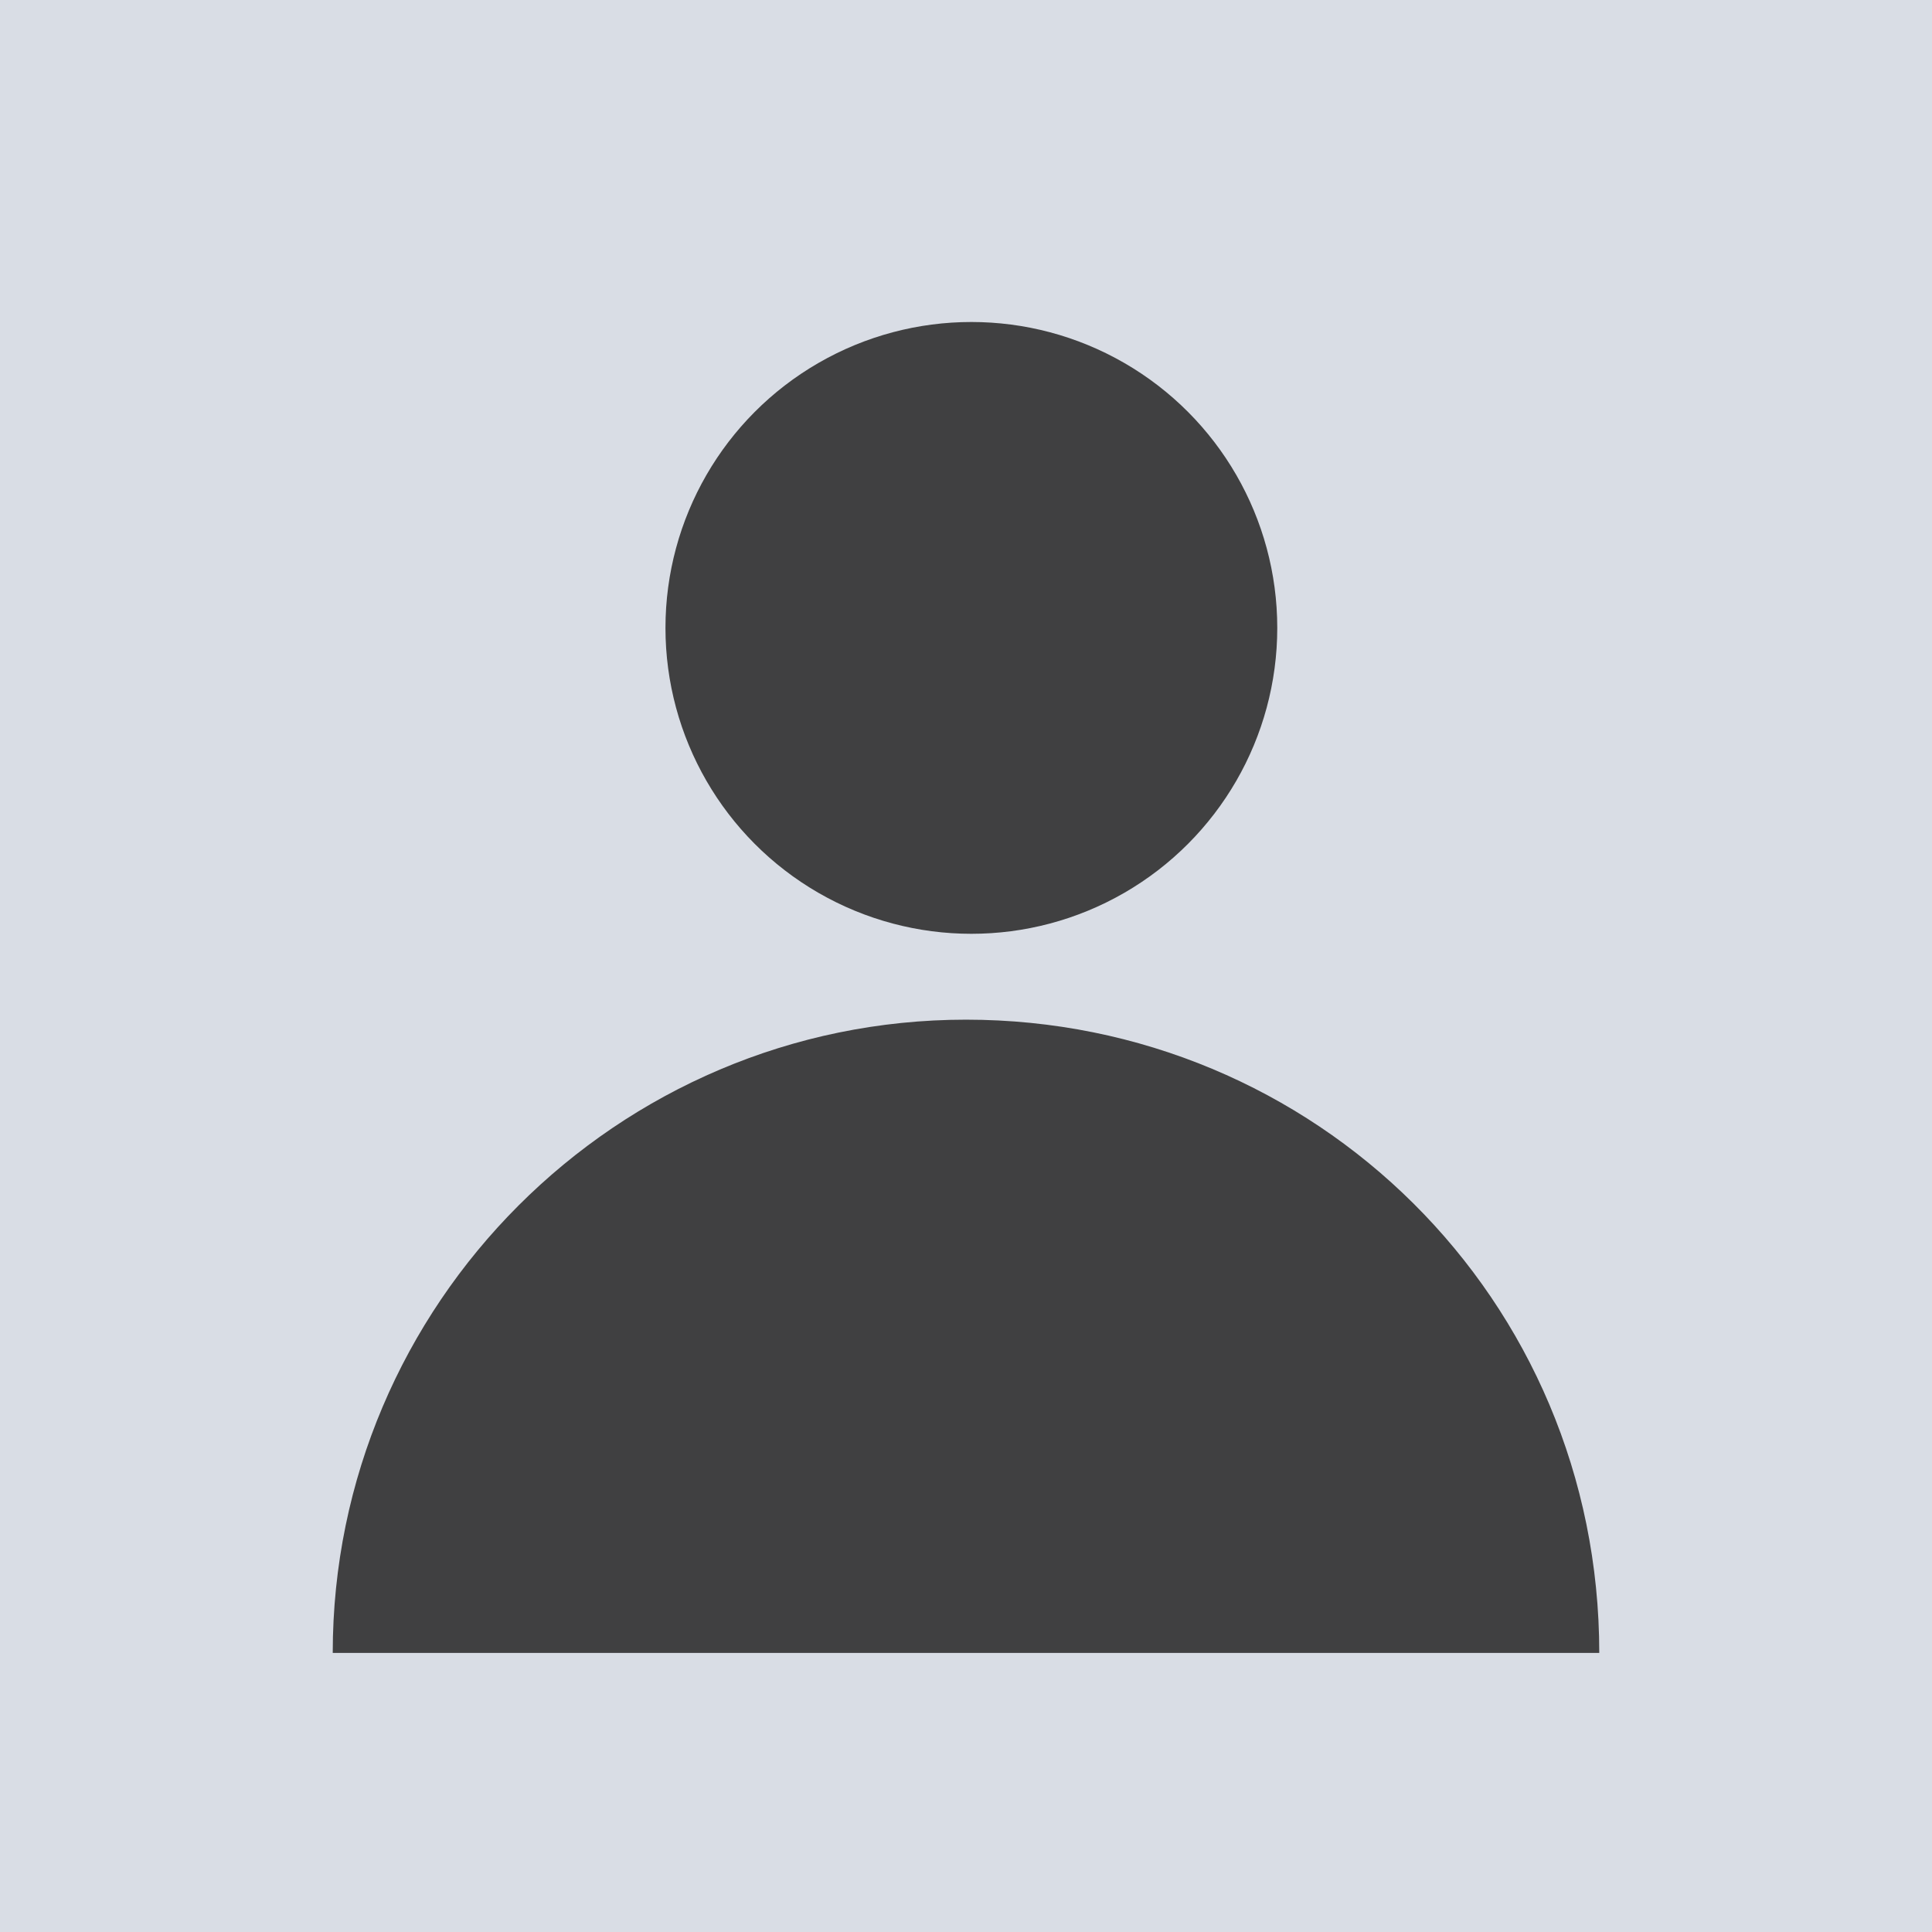
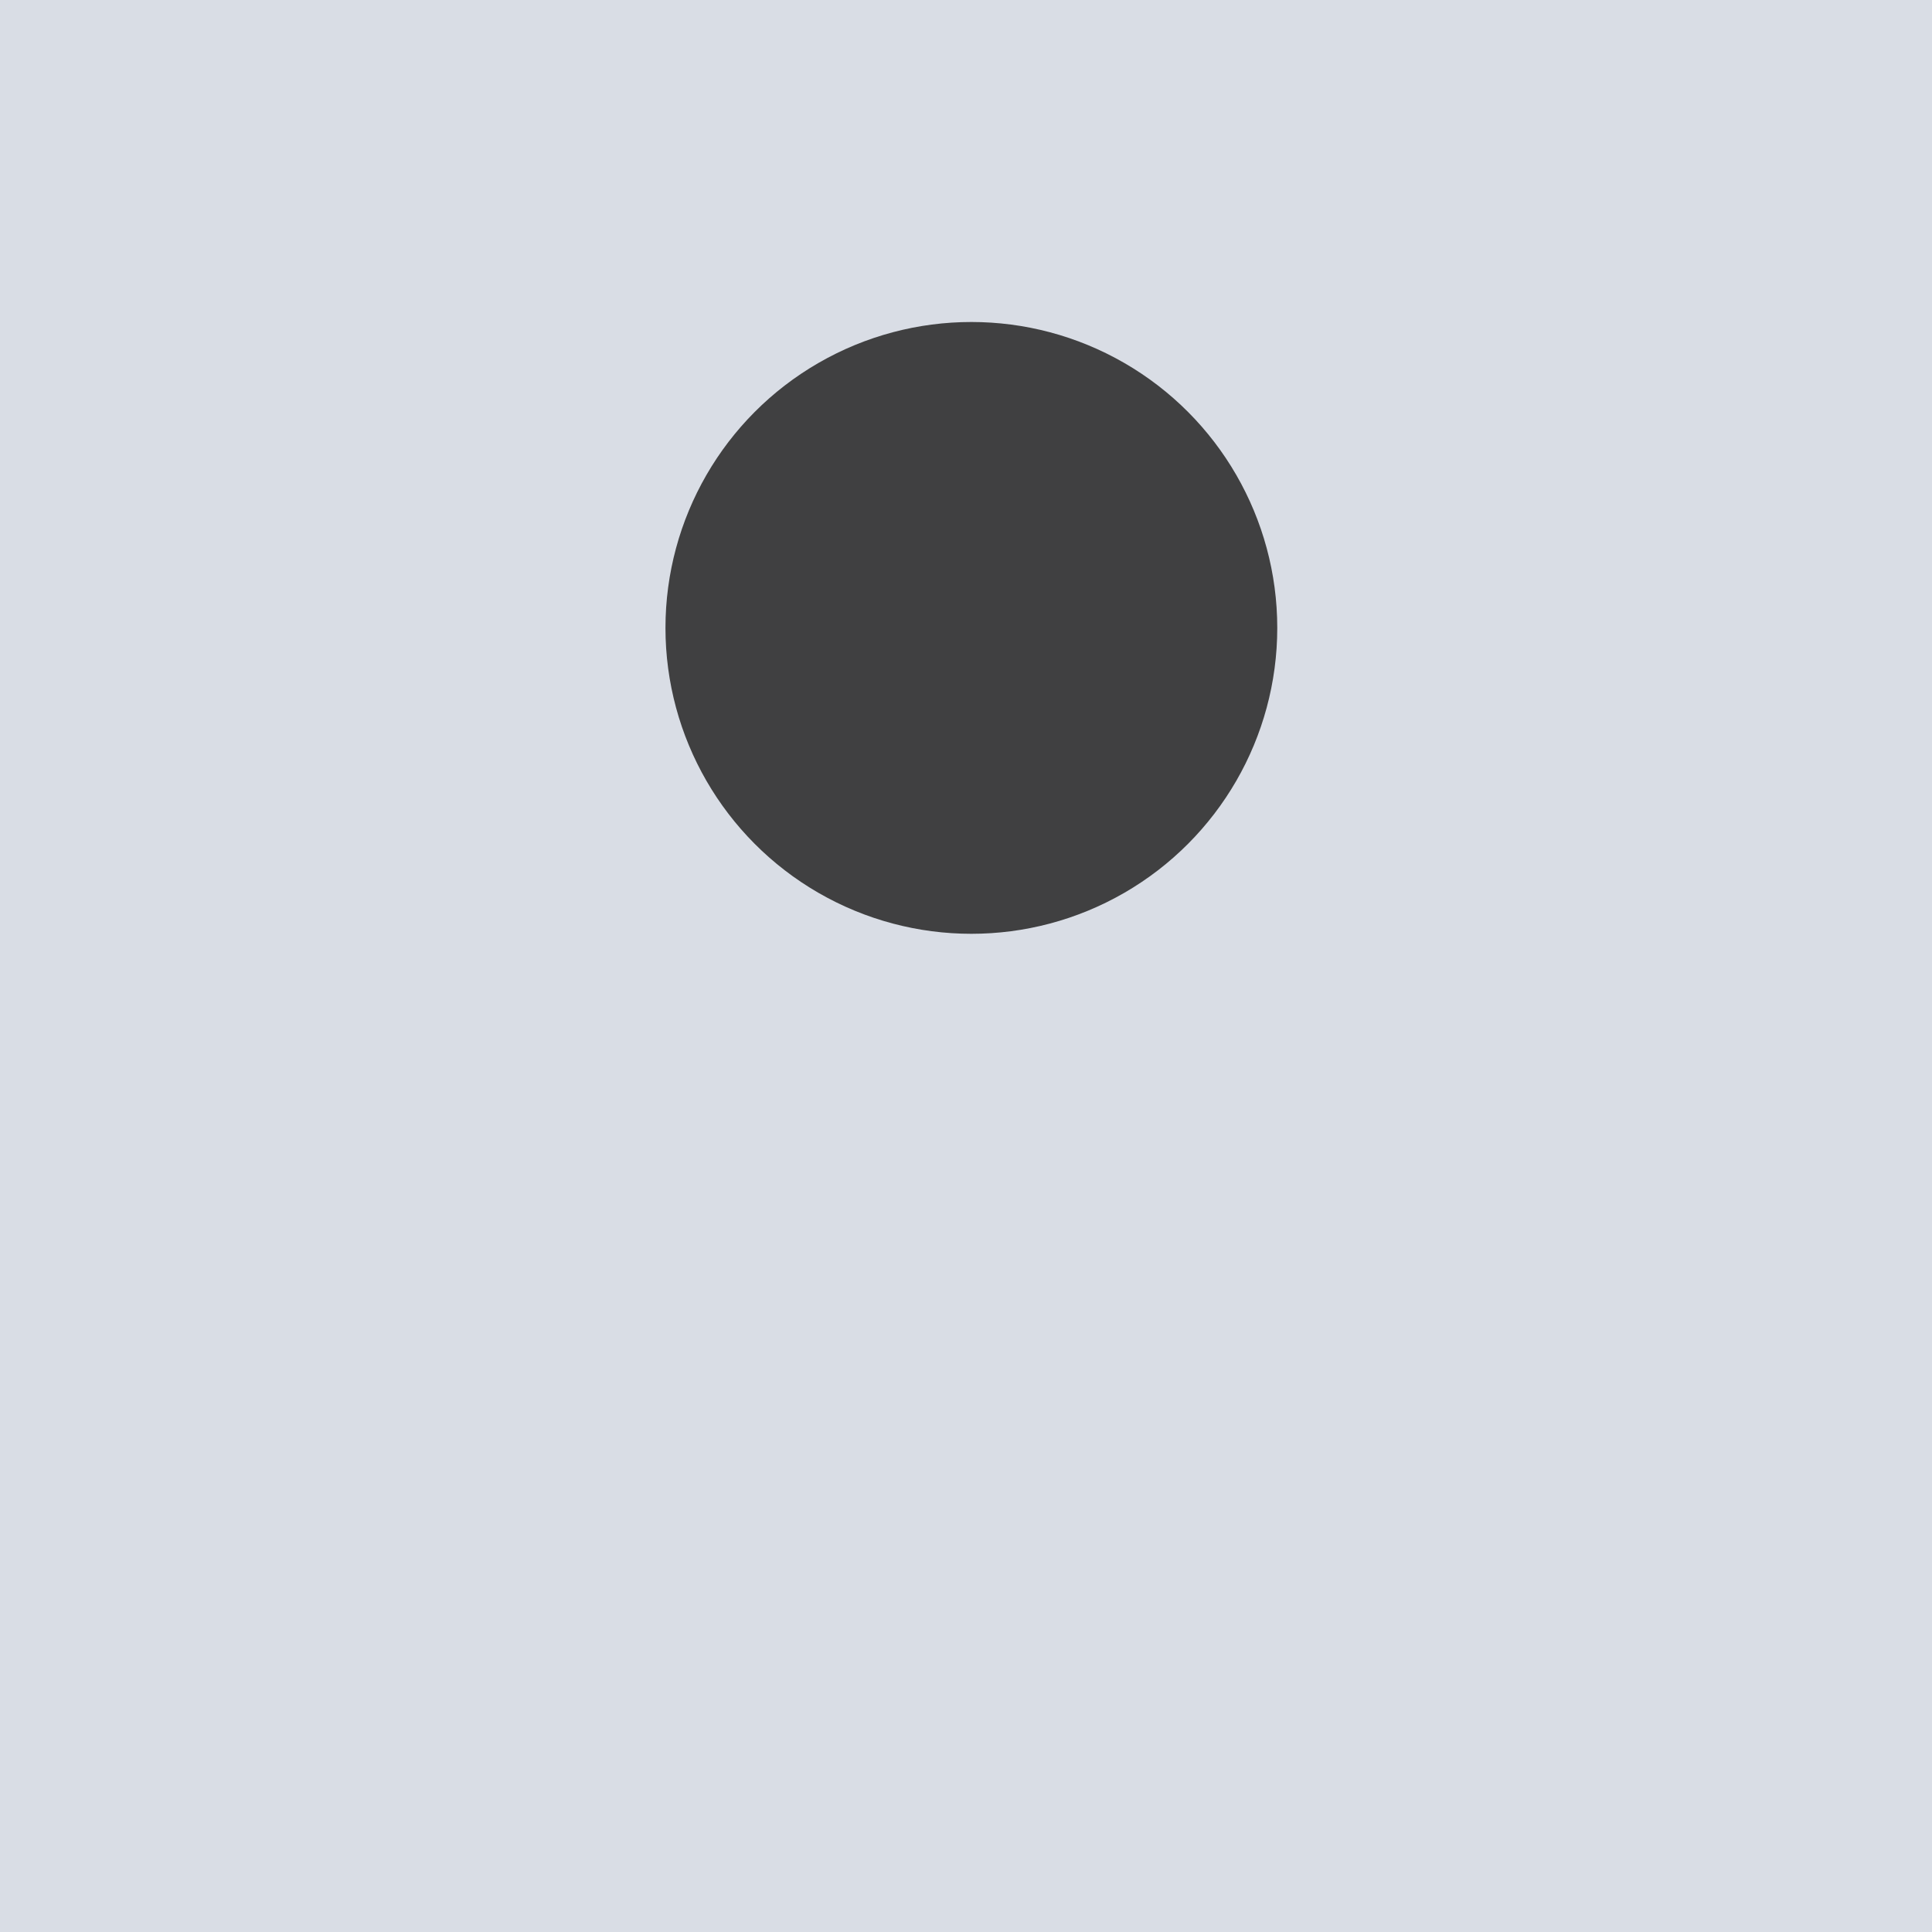
<svg xmlns="http://www.w3.org/2000/svg" version="1.1" id="Layer_1" x="0px" y="0px" viewBox="0 0 36 36" style="enable-background:new 0 0 36 36;" xml:space="preserve">
  <style type="text/css"> .st0{fill:#D9DDE5;} .st1{fill:#404041;} </style>
  <g>
    <rect x="0" y="0" class="st0" width="36" height="36" />
  </g>
  <g>
    <ellipse class="st1" cx="18.1" cy="11.7" rx="5.7" ry="5.7" />
-     <path class="st1" d="M18,19c-6.5,0-11.8,5.3-11.8,11.8h23.6C29.8,24.2,24.5,19,18,19z" />
  </g>
</svg>